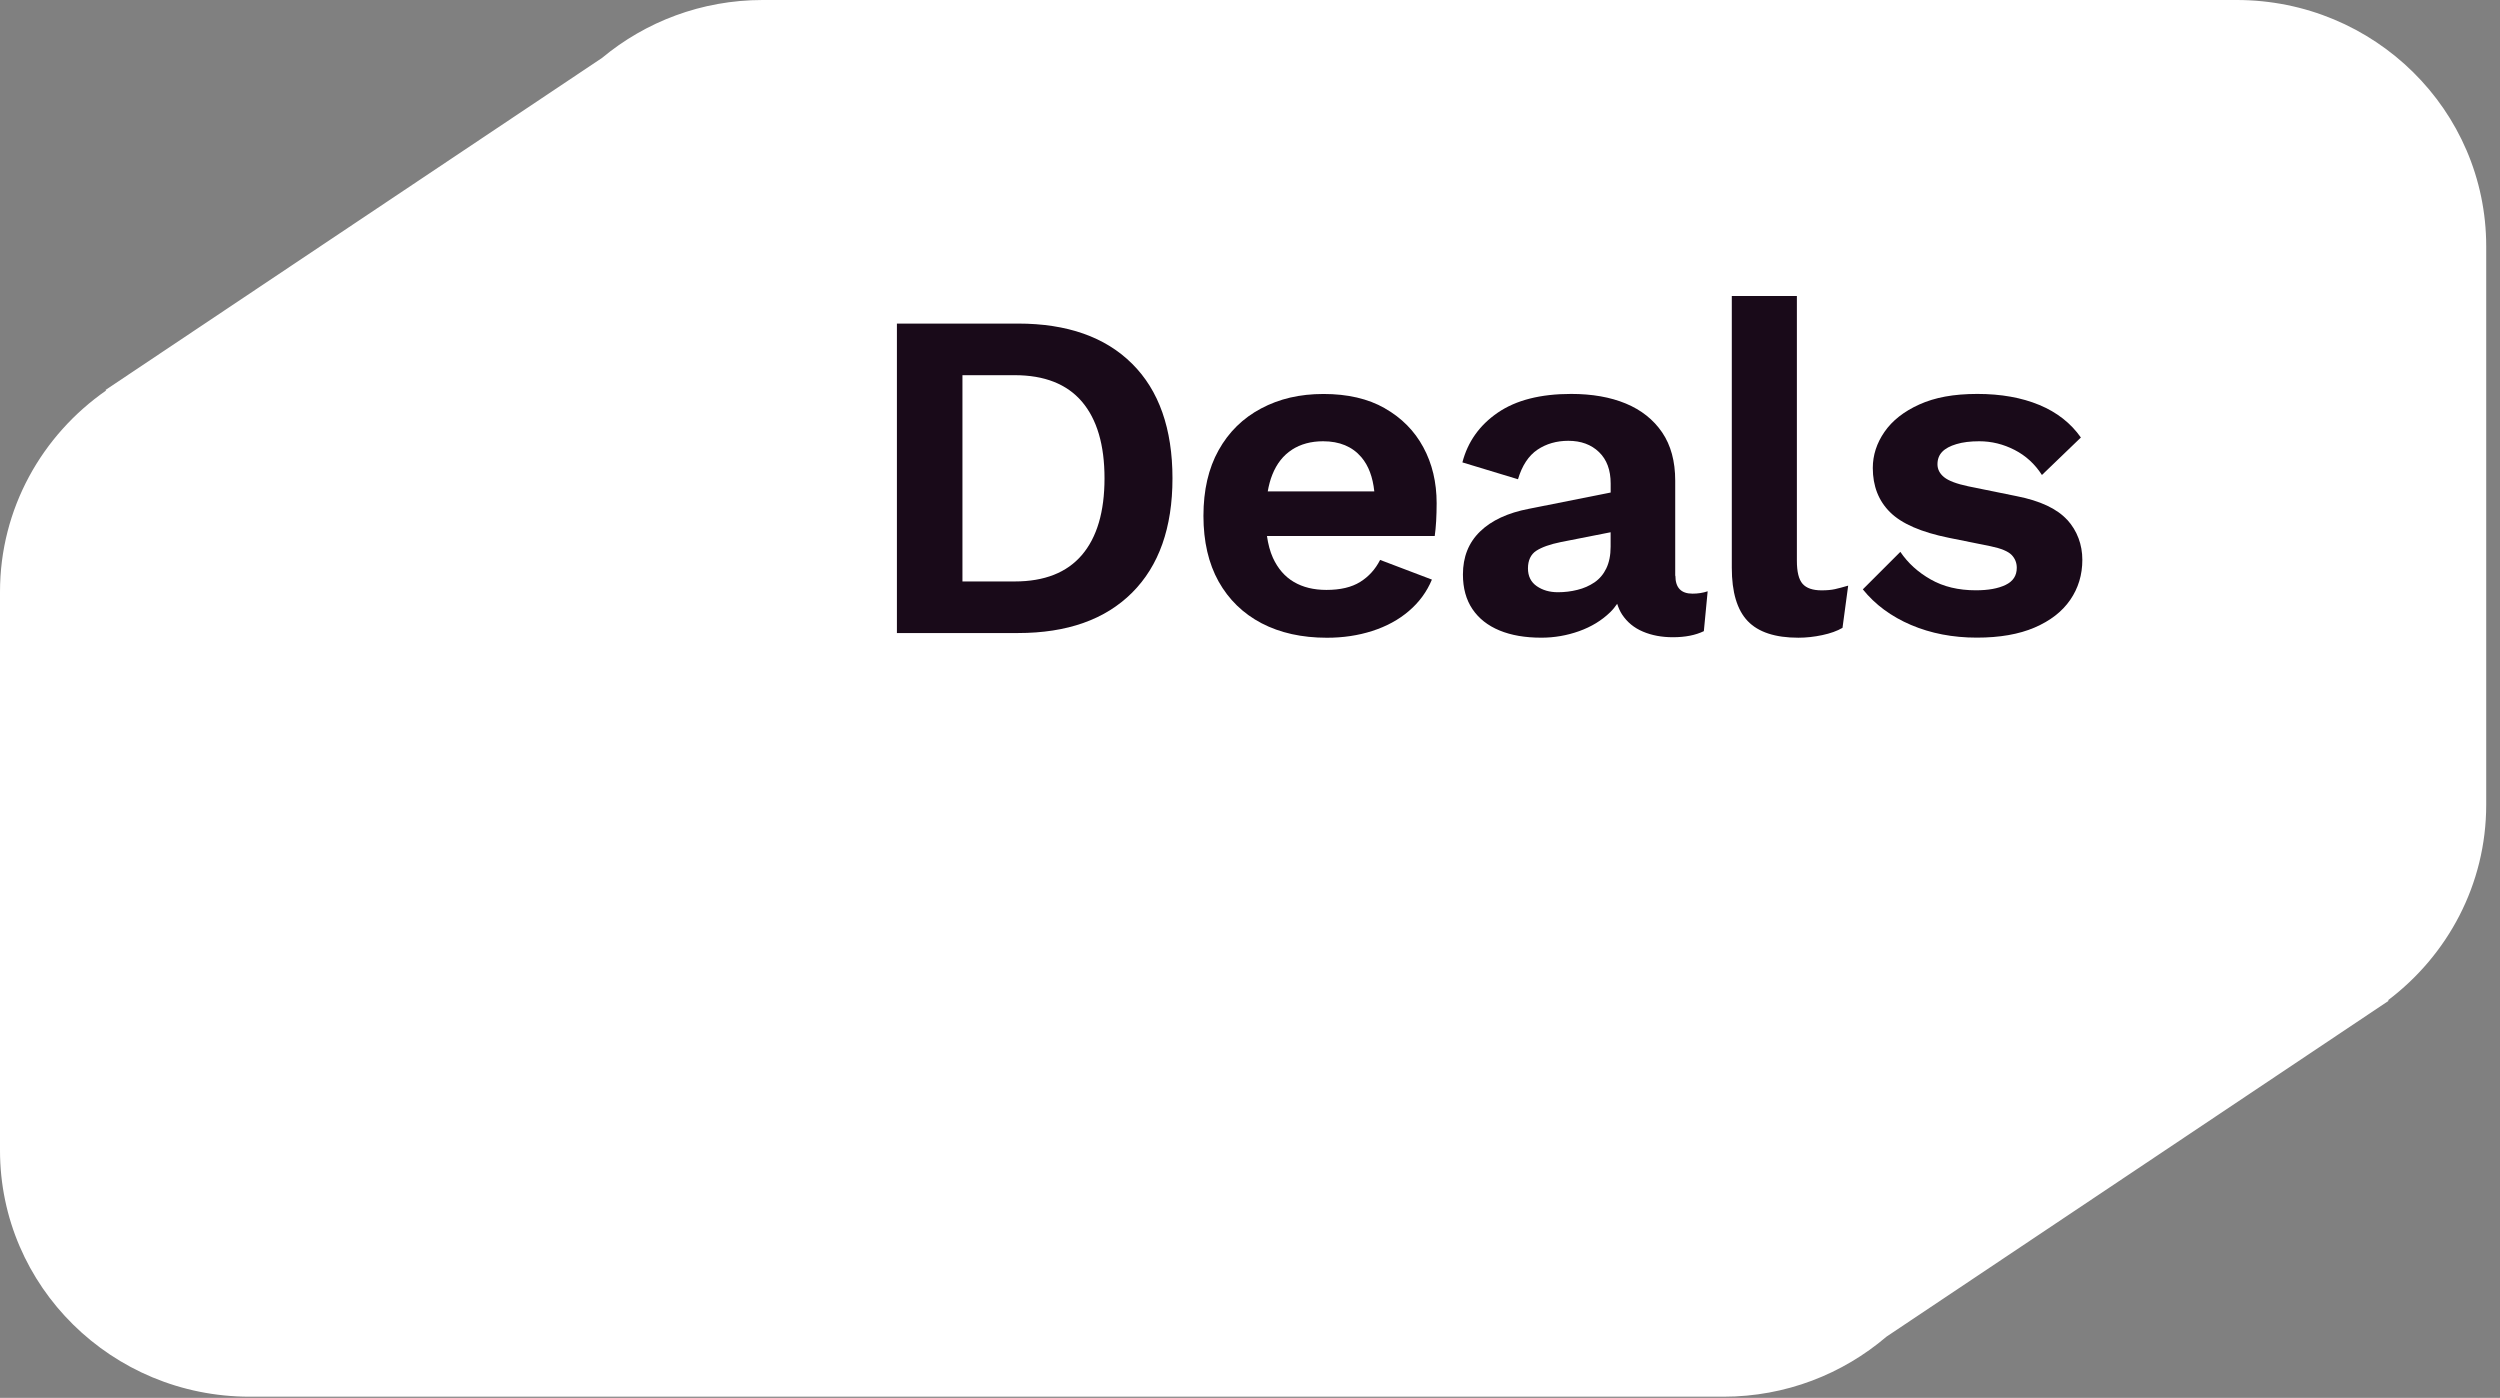
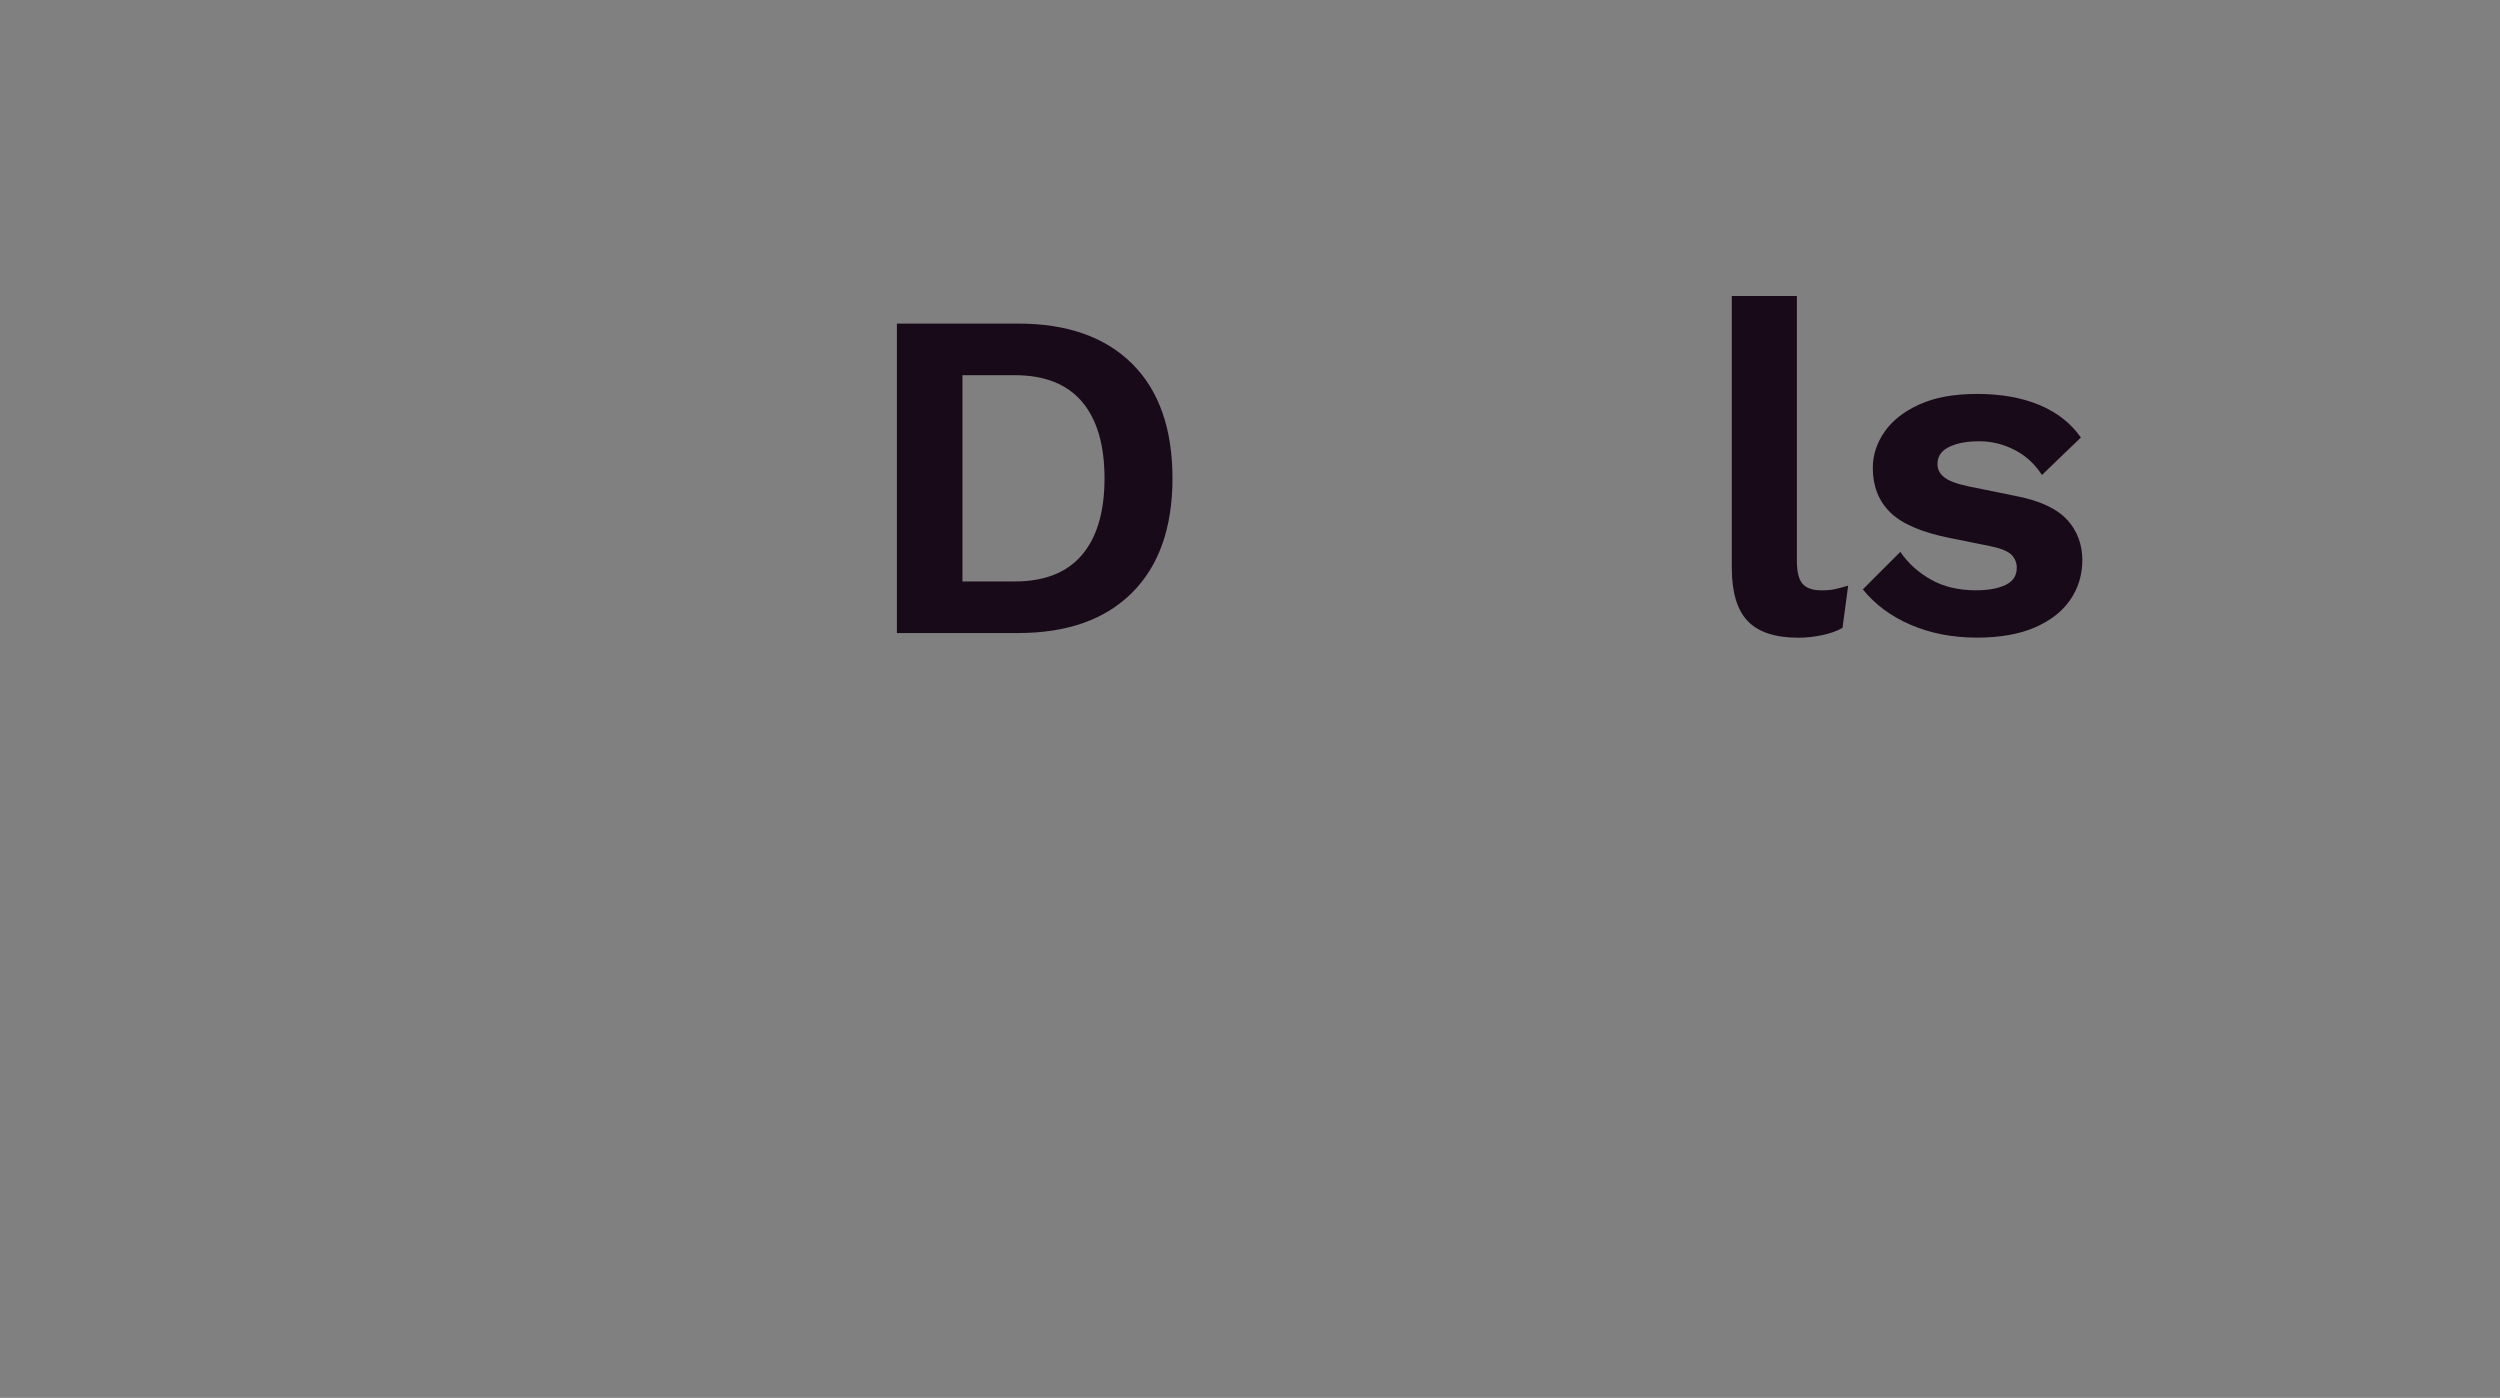
<svg xmlns="http://www.w3.org/2000/svg" width="93" height="52" viewBox="0 0 93 52" fill="none">
  <rect x="0" y="0" width="93" height="52" fill="#808080" stroke="none" />
  <g clip-path="url(#clip0_385_637)">
-     <path d="M83.201 0H28.373C26.094 0 24.011 0.812 22.397 2.154L3.922 14.509L3.951 14.524C1.565 16.183 0 18.918 0 22.018V42.794C0 47.855 4.157 51.957 9.287 51.957H64.114C66.433 51.957 68.55 51.112 70.177 49.724L88.861 37.227L88.832 37.211C91.049 35.537 92.487 32.905 92.487 29.937V9.163C92.487 4.102 88.33 0 83.201 0Z" fill="white" />
    <path d="M37.871 12.039H33.365V23.549H37.871C39.696 23.549 41.11 23.049 42.113 22.049C43.114 21.049 43.616 19.632 43.616 17.793C43.616 15.955 43.116 14.523 42.113 13.529C41.113 12.535 39.696 12.037 37.871 12.037V12.039ZM40.248 20.645C39.688 21.301 38.854 21.63 37.747 21.63H35.803V13.957H37.747C38.854 13.957 39.688 14.286 40.248 14.941C40.808 15.6 41.088 16.549 41.088 17.793C41.088 19.037 40.808 19.987 40.248 20.645Z" fill="#190A19" />
-     <path d="M51.515 15.187C50.891 14.831 50.13 14.656 49.236 14.656C48.343 14.656 47.589 14.836 46.913 15.195C46.235 15.555 45.708 16.073 45.332 16.748C44.955 17.422 44.768 18.236 44.768 19.19C44.768 20.144 44.957 20.958 45.332 21.632C45.71 22.305 46.242 22.823 46.931 23.185C47.62 23.544 48.429 23.724 49.361 23.724C49.961 23.724 50.524 23.641 51.048 23.472C51.573 23.303 52.027 23.058 52.409 22.731C52.791 22.406 53.078 22.015 53.267 21.561L51.34 20.829C51.164 21.177 50.915 21.452 50.597 21.649C50.279 21.847 49.861 21.945 49.343 21.945C48.872 21.945 48.469 21.847 48.132 21.649C47.796 21.452 47.536 21.151 47.353 20.752C47.247 20.519 47.175 20.245 47.131 19.94H53.372C53.396 19.778 53.412 19.591 53.425 19.383C53.436 19.175 53.443 18.953 53.443 18.721C53.443 17.942 53.278 17.247 52.947 16.637C52.618 16.027 52.14 15.544 51.515 15.189V15.187ZM48.06 16.729C48.385 16.52 48.77 16.415 49.219 16.415C49.83 16.415 50.306 16.613 50.642 17.007C50.911 17.323 51.068 17.749 51.124 18.28H47.16C47.2 18.054 47.255 17.845 47.329 17.661C47.493 17.249 47.738 16.937 48.063 16.729H48.06Z" fill="#190A19" />
-     <path d="M62.318 21.421V17.881C62.318 17.159 62.156 16.562 61.831 16.084C61.507 15.608 61.055 15.251 60.479 15.011C59.901 14.772 59.225 14.654 58.447 14.654C57.304 14.654 56.395 14.886 55.717 15.351C55.039 15.816 54.601 16.433 54.401 17.201L56.469 17.828C56.622 17.317 56.864 16.951 57.193 16.729C57.522 16.508 57.907 16.398 58.343 16.398C58.814 16.398 59.194 16.538 59.483 16.817C59.772 17.095 59.917 17.486 59.917 17.986V18.322L56.878 18.927C56.088 19.078 55.481 19.361 55.057 19.774C54.632 20.186 54.421 20.719 54.421 21.369C54.421 21.88 54.539 22.31 54.775 22.659C55.01 23.007 55.346 23.273 55.782 23.453C56.217 23.633 56.735 23.722 57.338 23.722C57.82 23.722 58.289 23.641 58.743 23.479C59.197 23.317 59.583 23.082 59.901 22.773C60.001 22.676 60.084 22.571 60.159 22.461C60.206 22.606 60.264 22.742 60.342 22.86C60.531 23.145 60.788 23.358 61.12 23.497C61.449 23.637 61.82 23.705 62.233 23.705C62.694 23.705 63.076 23.628 63.383 23.479L63.525 21.996C63.35 22.055 63.161 22.084 62.961 22.084C62.536 22.084 62.325 21.862 62.325 21.421H62.318ZM59.757 21.14C59.65 21.362 59.503 21.535 59.314 21.665C59.125 21.792 58.914 21.886 58.678 21.943C58.443 22.003 58.2 22.031 57.954 22.031C57.647 22.031 57.385 21.956 57.167 21.805C56.949 21.654 56.84 21.432 56.84 21.143C56.84 20.853 56.942 20.623 57.149 20.489C57.356 20.355 57.658 20.248 58.058 20.166L59.915 19.8V20.34C59.915 20.654 59.861 20.921 59.755 21.143L59.757 21.14Z" fill="#190A19" />
    <path d="M67.763 21.961C67.434 21.961 67.198 21.88 67.056 21.718C66.913 21.555 66.844 21.27 66.844 20.862V11.01H64.423V21.125C64.423 22.031 64.621 22.692 65.015 23.104C65.41 23.516 66.037 23.723 66.898 23.723C67.191 23.723 67.489 23.69 67.789 23.626C68.09 23.562 68.341 23.473 68.541 23.356L68.752 21.786C68.552 21.845 68.388 21.887 68.256 21.917C68.127 21.946 67.961 21.961 67.76 21.961H67.763Z" fill="#190A19" />
    <path d="M76.898 19.337C76.52 18.925 75.898 18.631 75.024 18.458L73.221 18.091C72.785 17.999 72.485 17.885 72.32 17.751C72.156 17.617 72.074 17.457 72.074 17.271C72.074 17.084 72.132 16.931 72.249 16.808C72.367 16.685 72.543 16.591 72.778 16.521C73.014 16.45 73.296 16.415 73.628 16.415C74.088 16.415 74.526 16.523 74.944 16.738C75.362 16.953 75.7 17.264 75.96 17.67L77.409 16.275C77.032 15.74 76.518 15.336 75.862 15.064C75.206 14.792 74.439 14.654 73.557 14.654C72.674 14.654 71.978 14.785 71.4 15.046C70.822 15.307 70.391 15.648 70.102 16.067C69.813 16.485 69.668 16.933 69.668 17.409C69.668 18.082 69.884 18.633 70.313 19.056C70.742 19.482 71.471 19.798 72.496 20.006L74.052 20.32C74.442 20.401 74.699 20.509 74.831 20.642C74.96 20.776 75.024 20.936 75.024 21.123C75.024 21.415 74.886 21.625 74.608 21.759C74.33 21.893 73.963 21.959 73.503 21.959C72.854 21.959 72.296 21.825 71.825 21.557C71.353 21.29 70.975 20.947 70.693 20.529L69.297 21.924C69.757 22.494 70.355 22.935 71.091 23.249C71.827 23.562 72.643 23.72 73.539 23.72C74.388 23.72 75.104 23.595 75.686 23.345C76.269 23.095 76.711 22.753 77.012 22.316C77.312 21.88 77.463 21.384 77.463 20.825C77.463 20.265 77.274 19.745 76.898 19.333V19.337Z" fill="#190A19" />
  </g>
  <defs>
    <clipPath id="clip0_385_637">
      <rect width="92.487" height="51.959" fill="white" />
    </clipPath>
  </defs>
</svg>